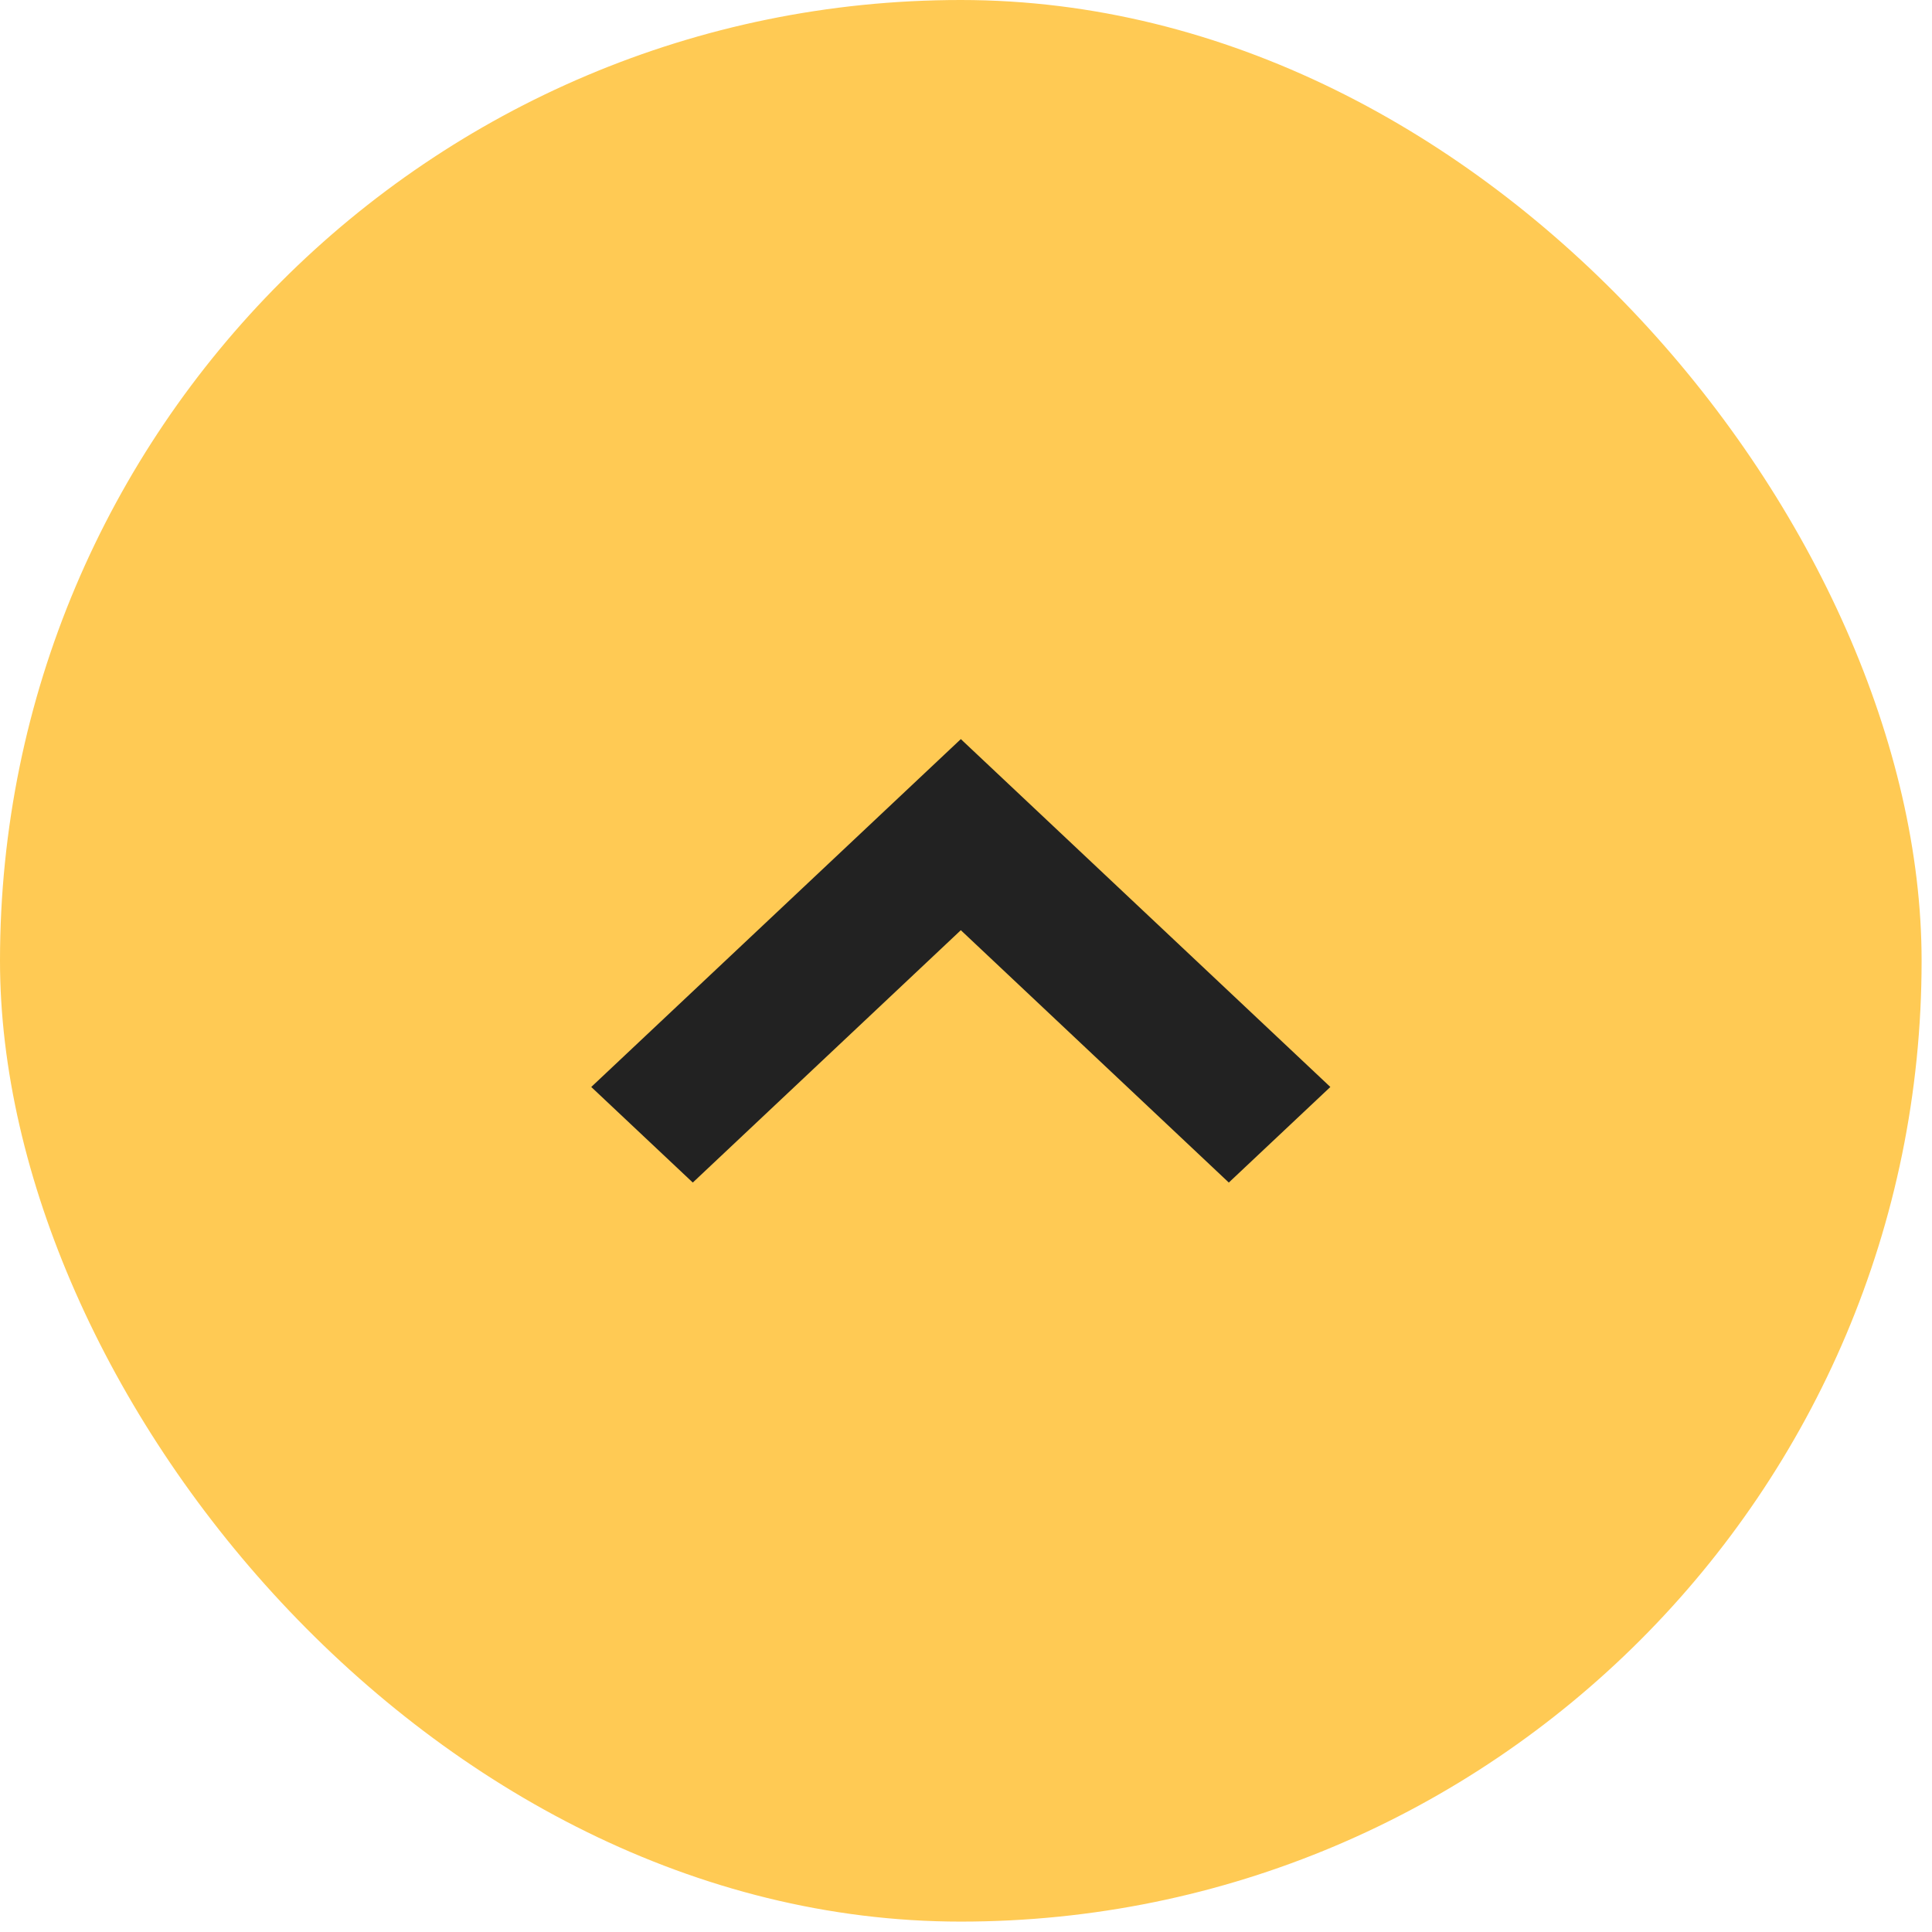
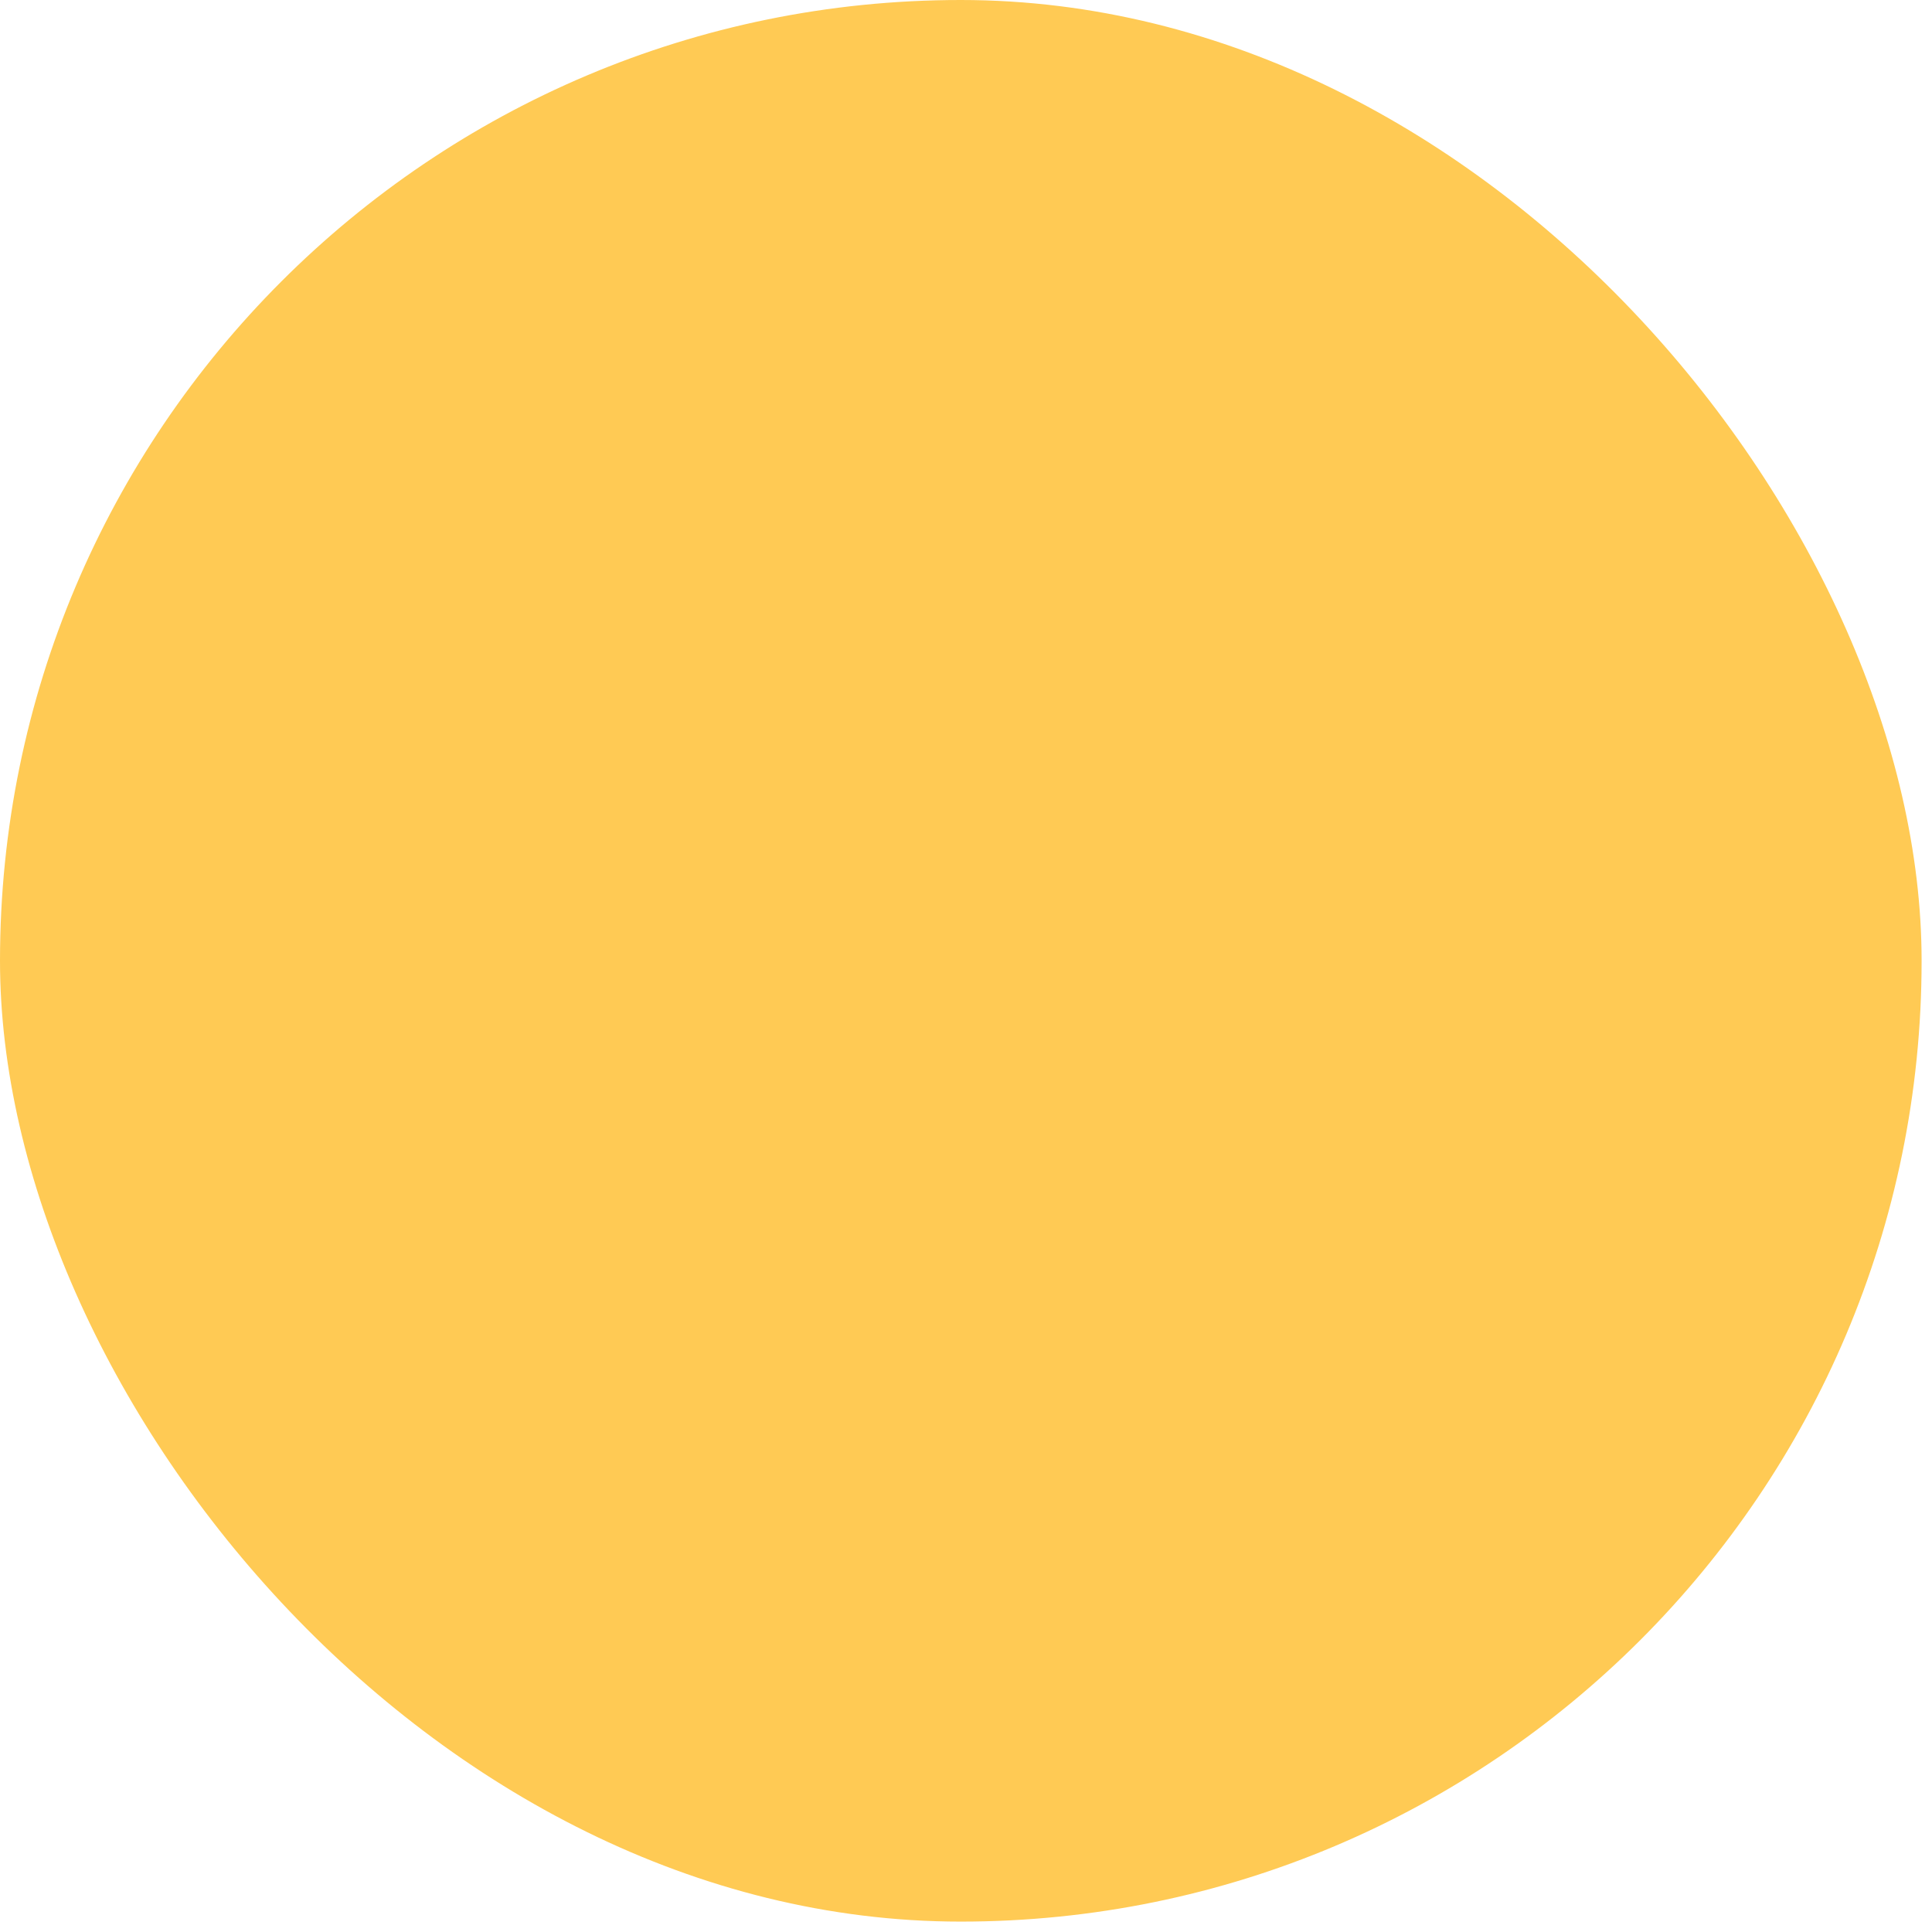
<svg xmlns="http://www.w3.org/2000/svg" fill="none" height="100%" overflow="visible" preserveAspectRatio="none" style="display: block;" viewBox="0 0 34 34" width="100%">
  <g id="Icon">
    <rect fill="#FFCA54" height="33.817" rx="16.909" width="33.817" />
-     <path d="M21.625 20.811L16.909 16.37L12.192 20.811L10.405 19.129L16.909 13.007L23.412 19.129L21.625 20.811Z" fill="#222222" id="Vector" />
  </g>
</svg>